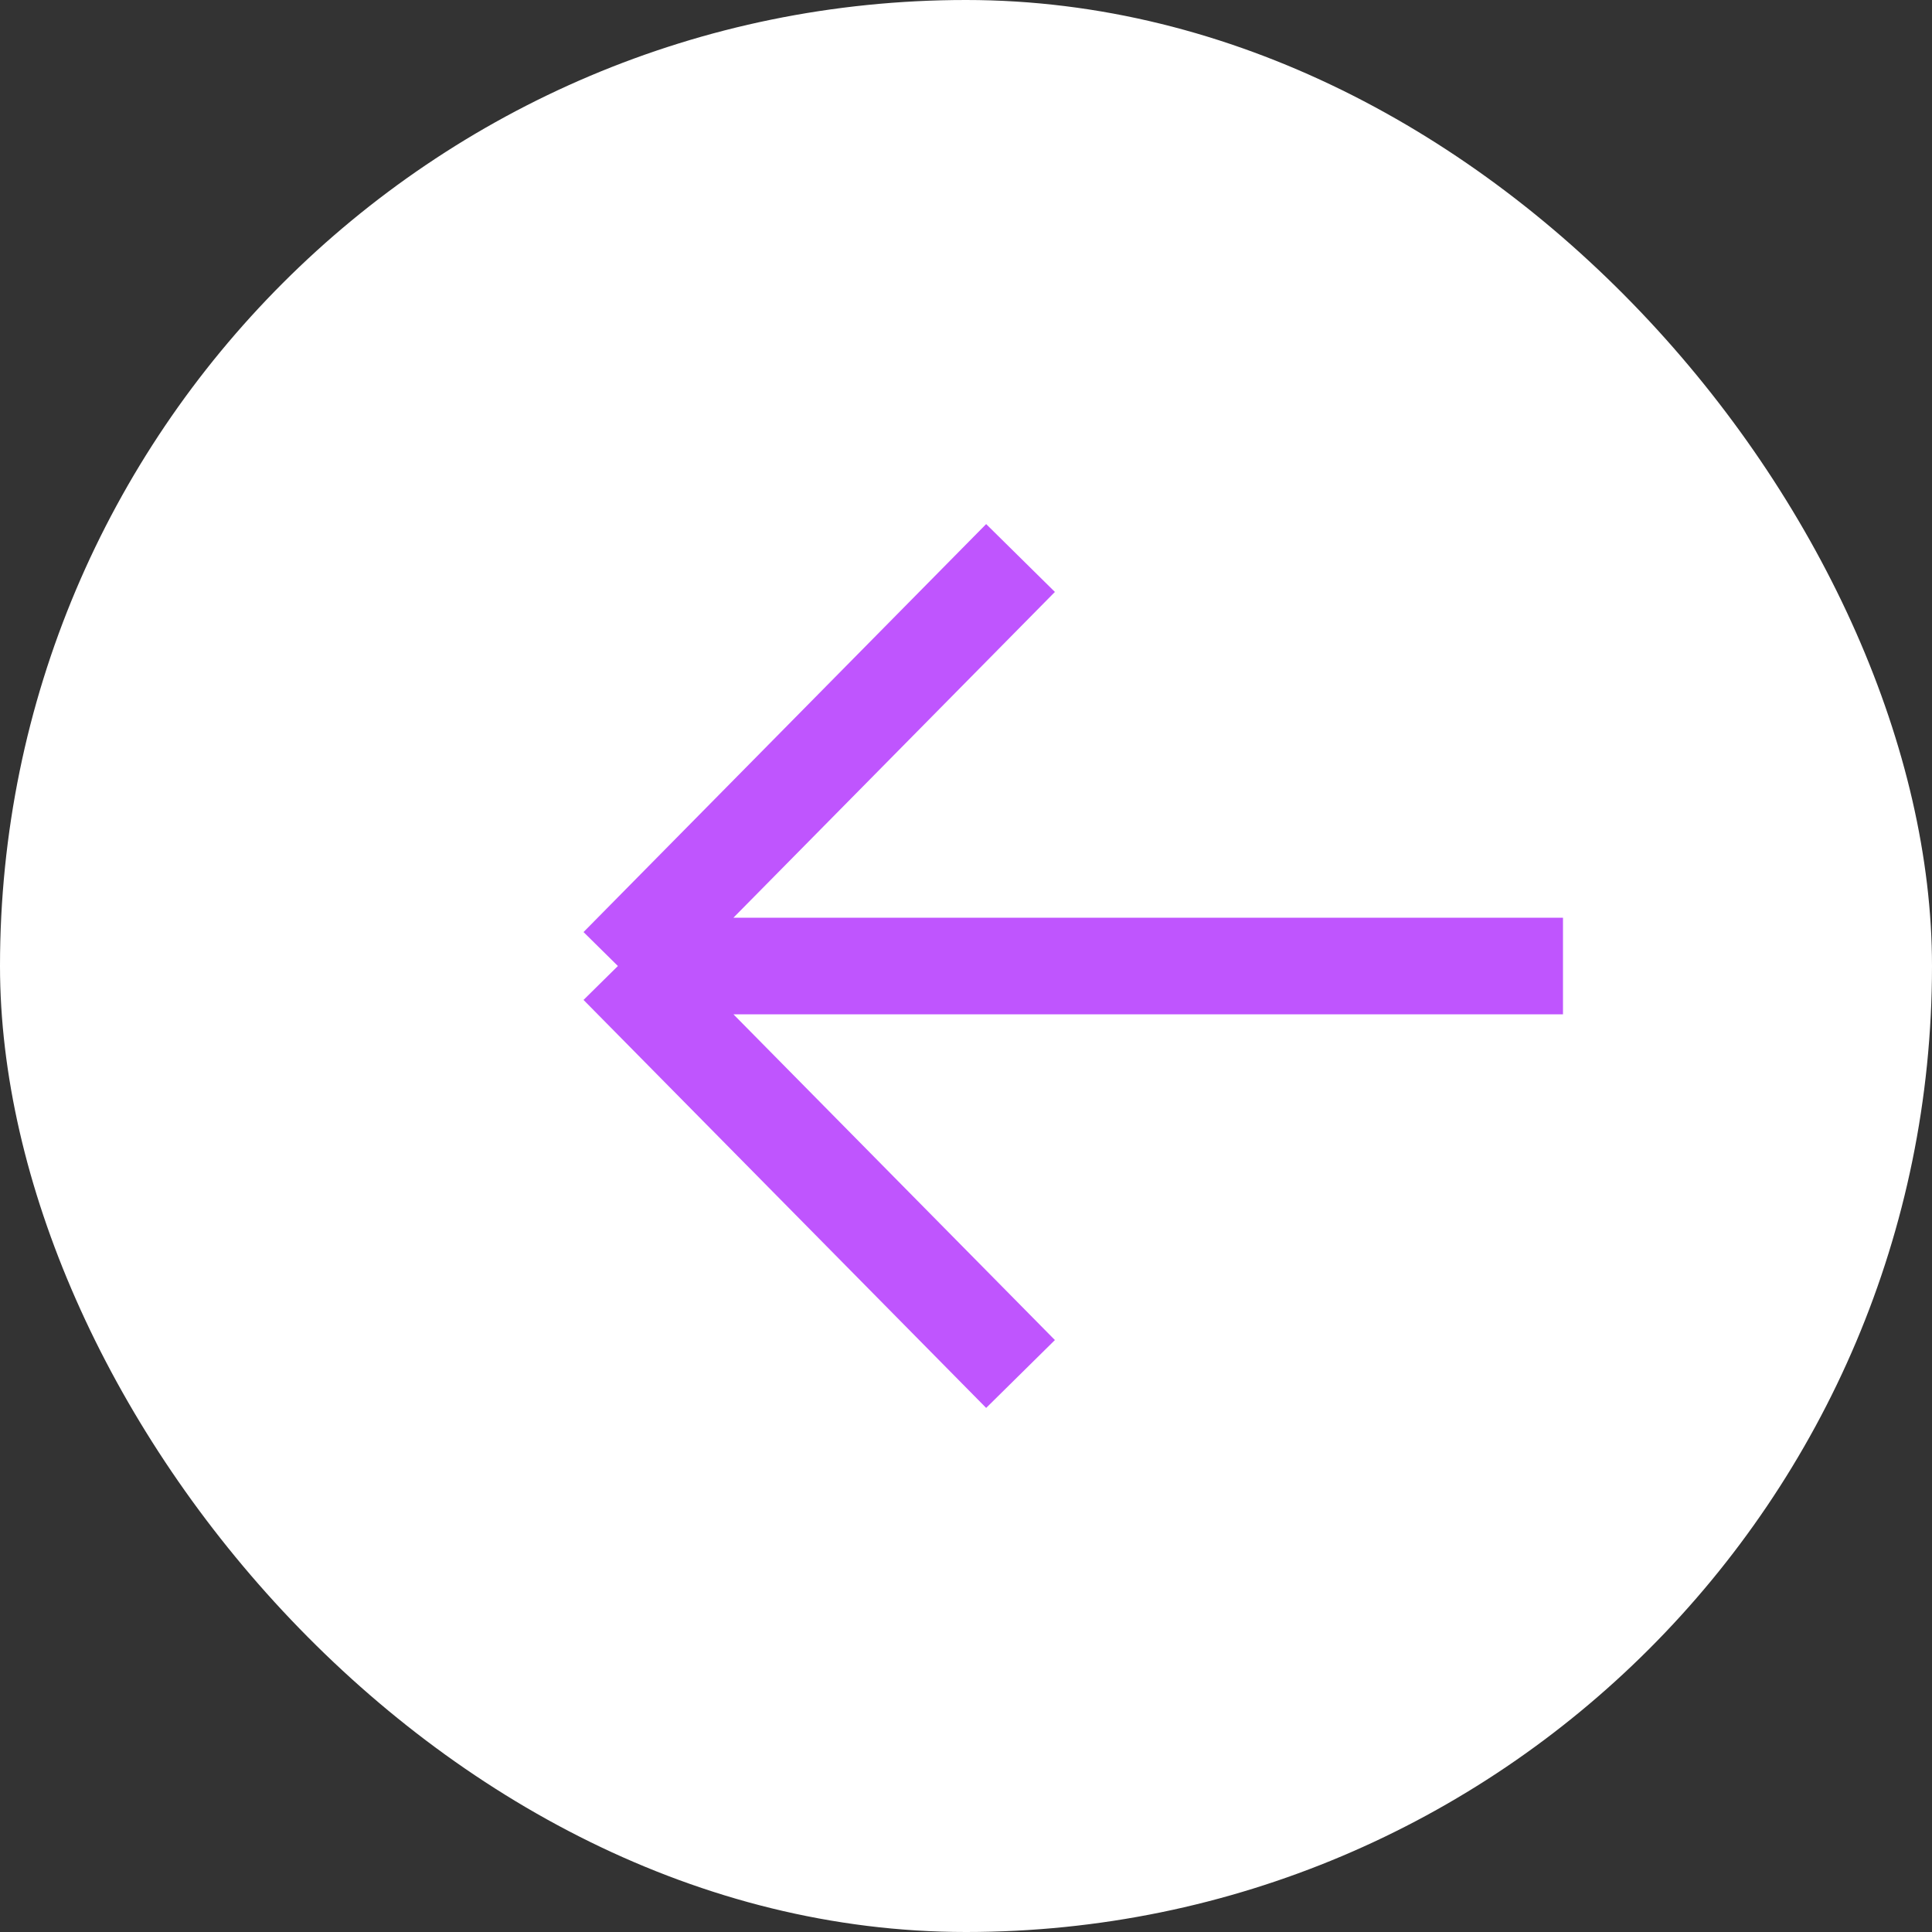
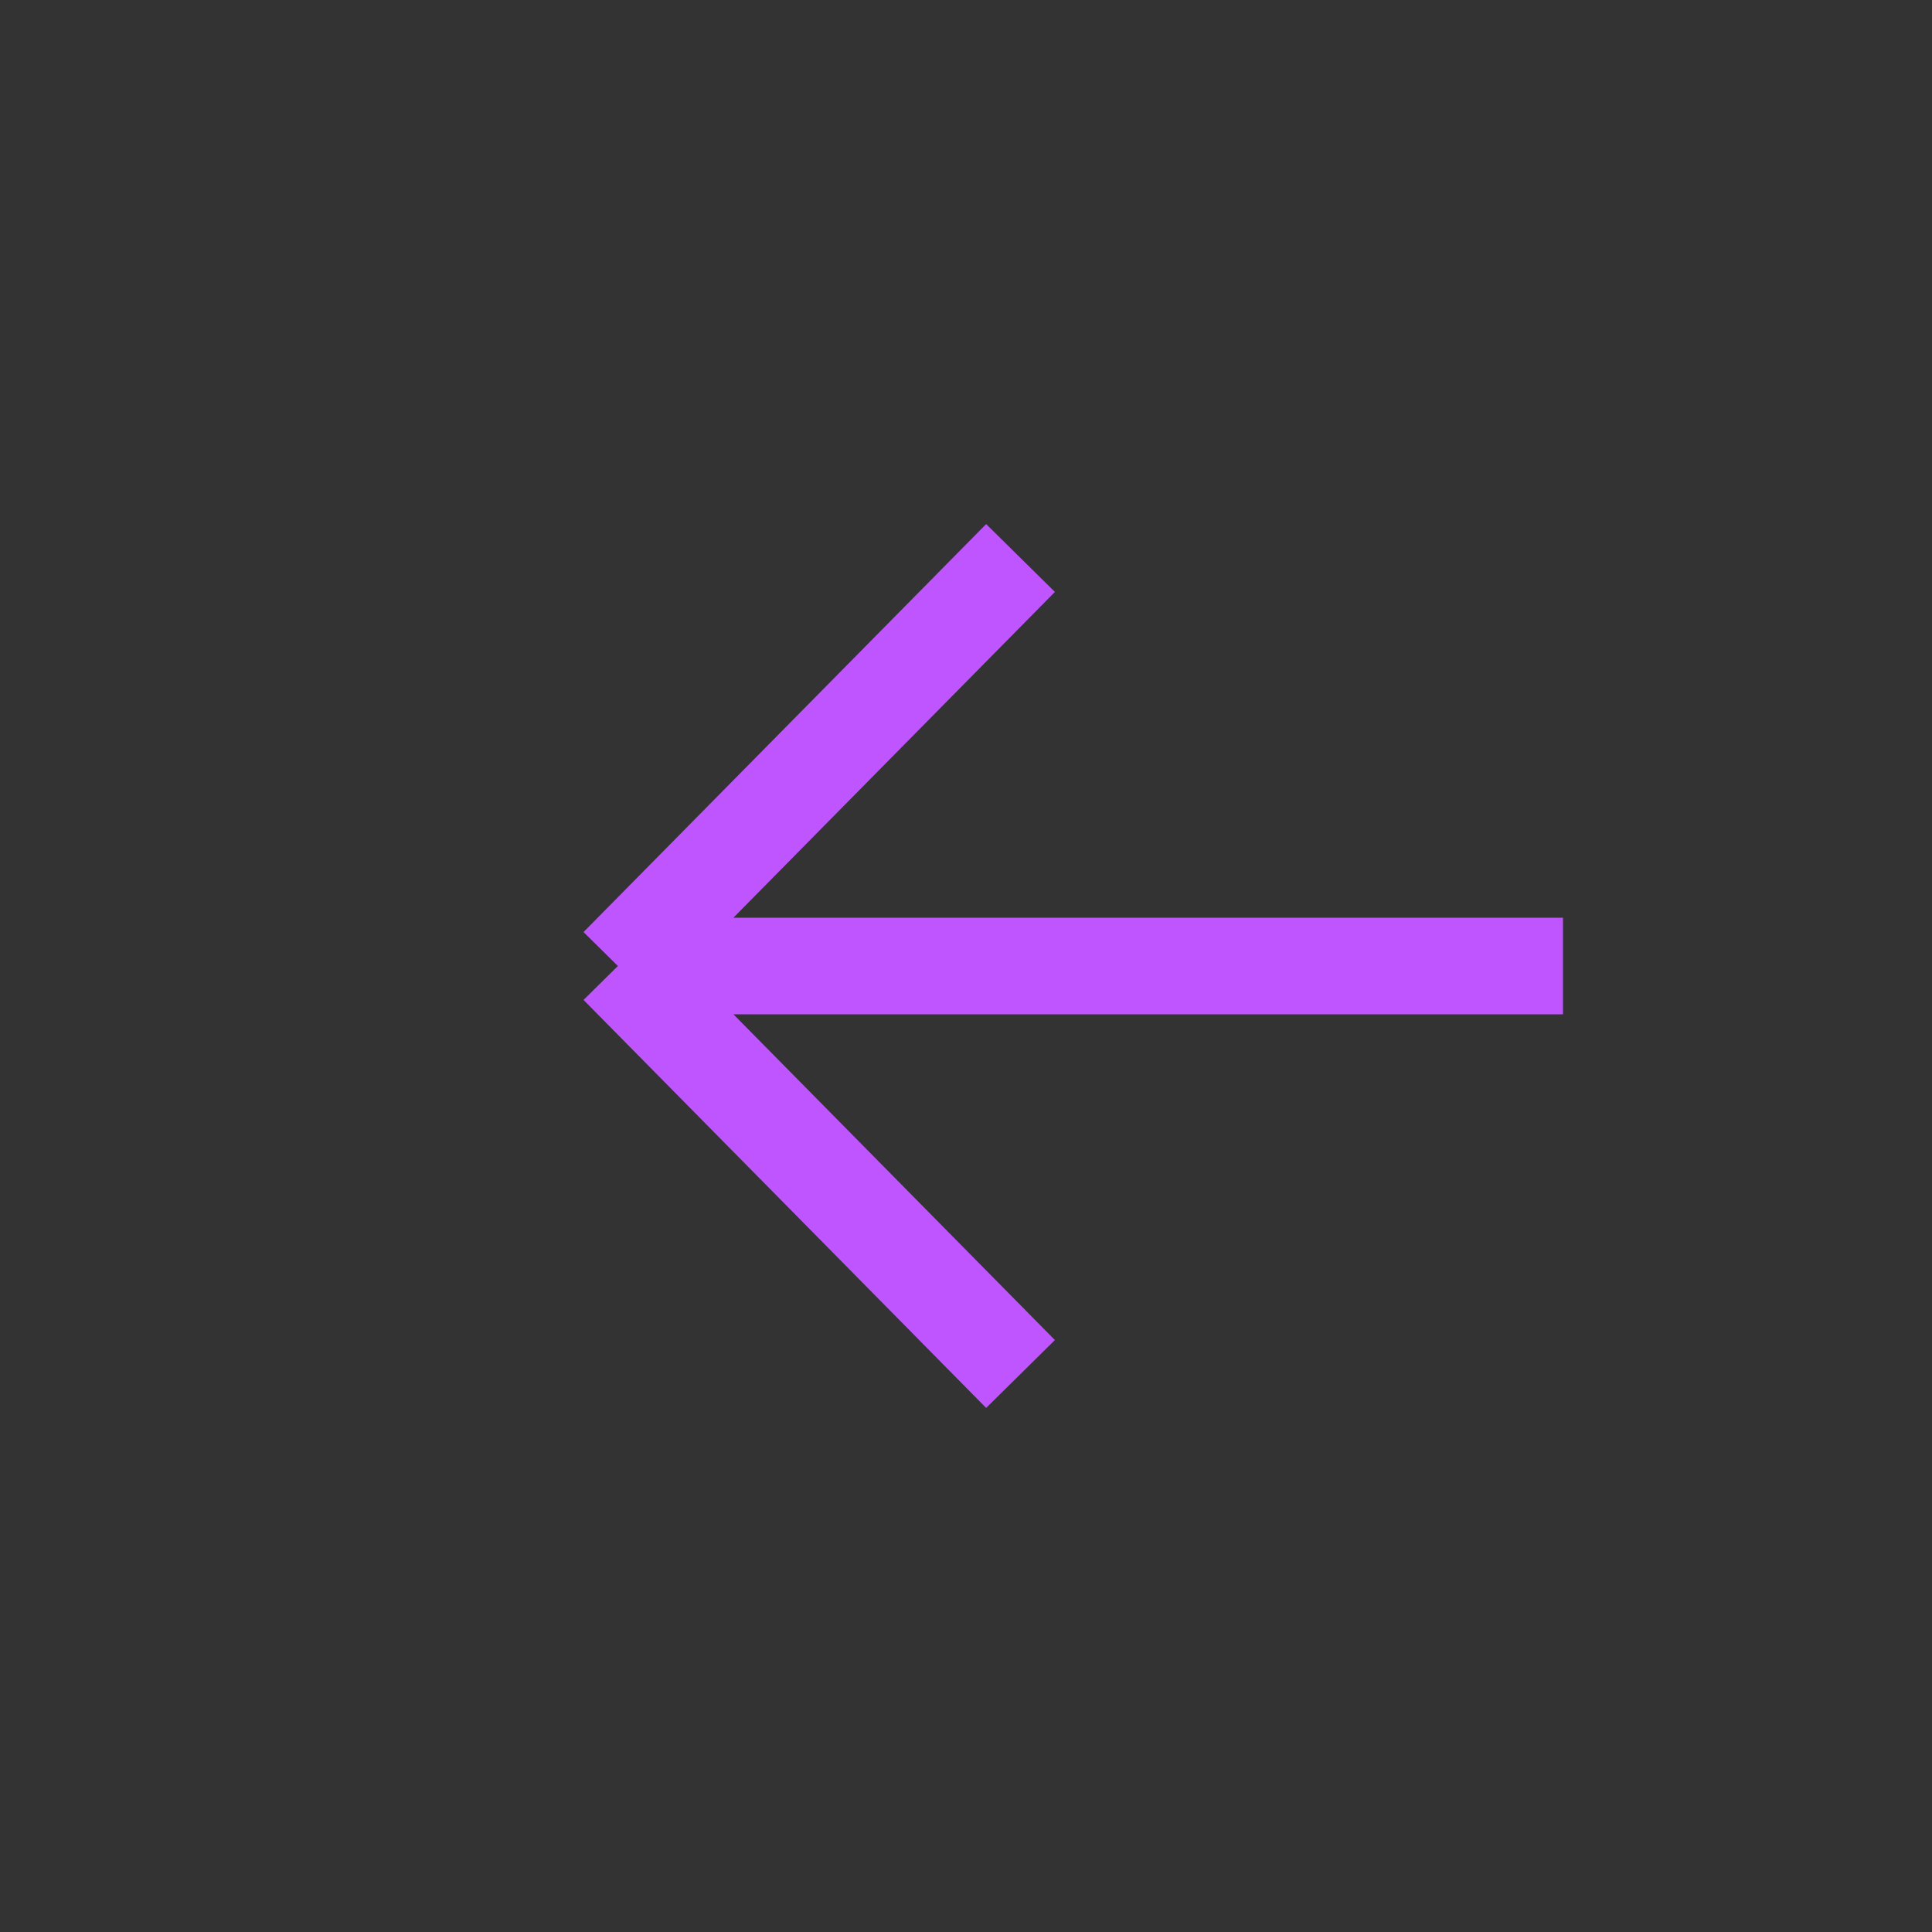
<svg xmlns="http://www.w3.org/2000/svg" width="40" height="40" viewBox="0 0 40 40" fill="none">
  <rect x="0" y="0" width="40" height="40" fill="#333333" stroke="none" />
-   <rect width="40" height="40" rx="20" fill="white" />
  <path d="M21.129 11.553L12.793 20M12.793 20L21.129 28.447M12.793 20H32.36" stroke="#BF55FE" stroke-width="2" />
</svg>